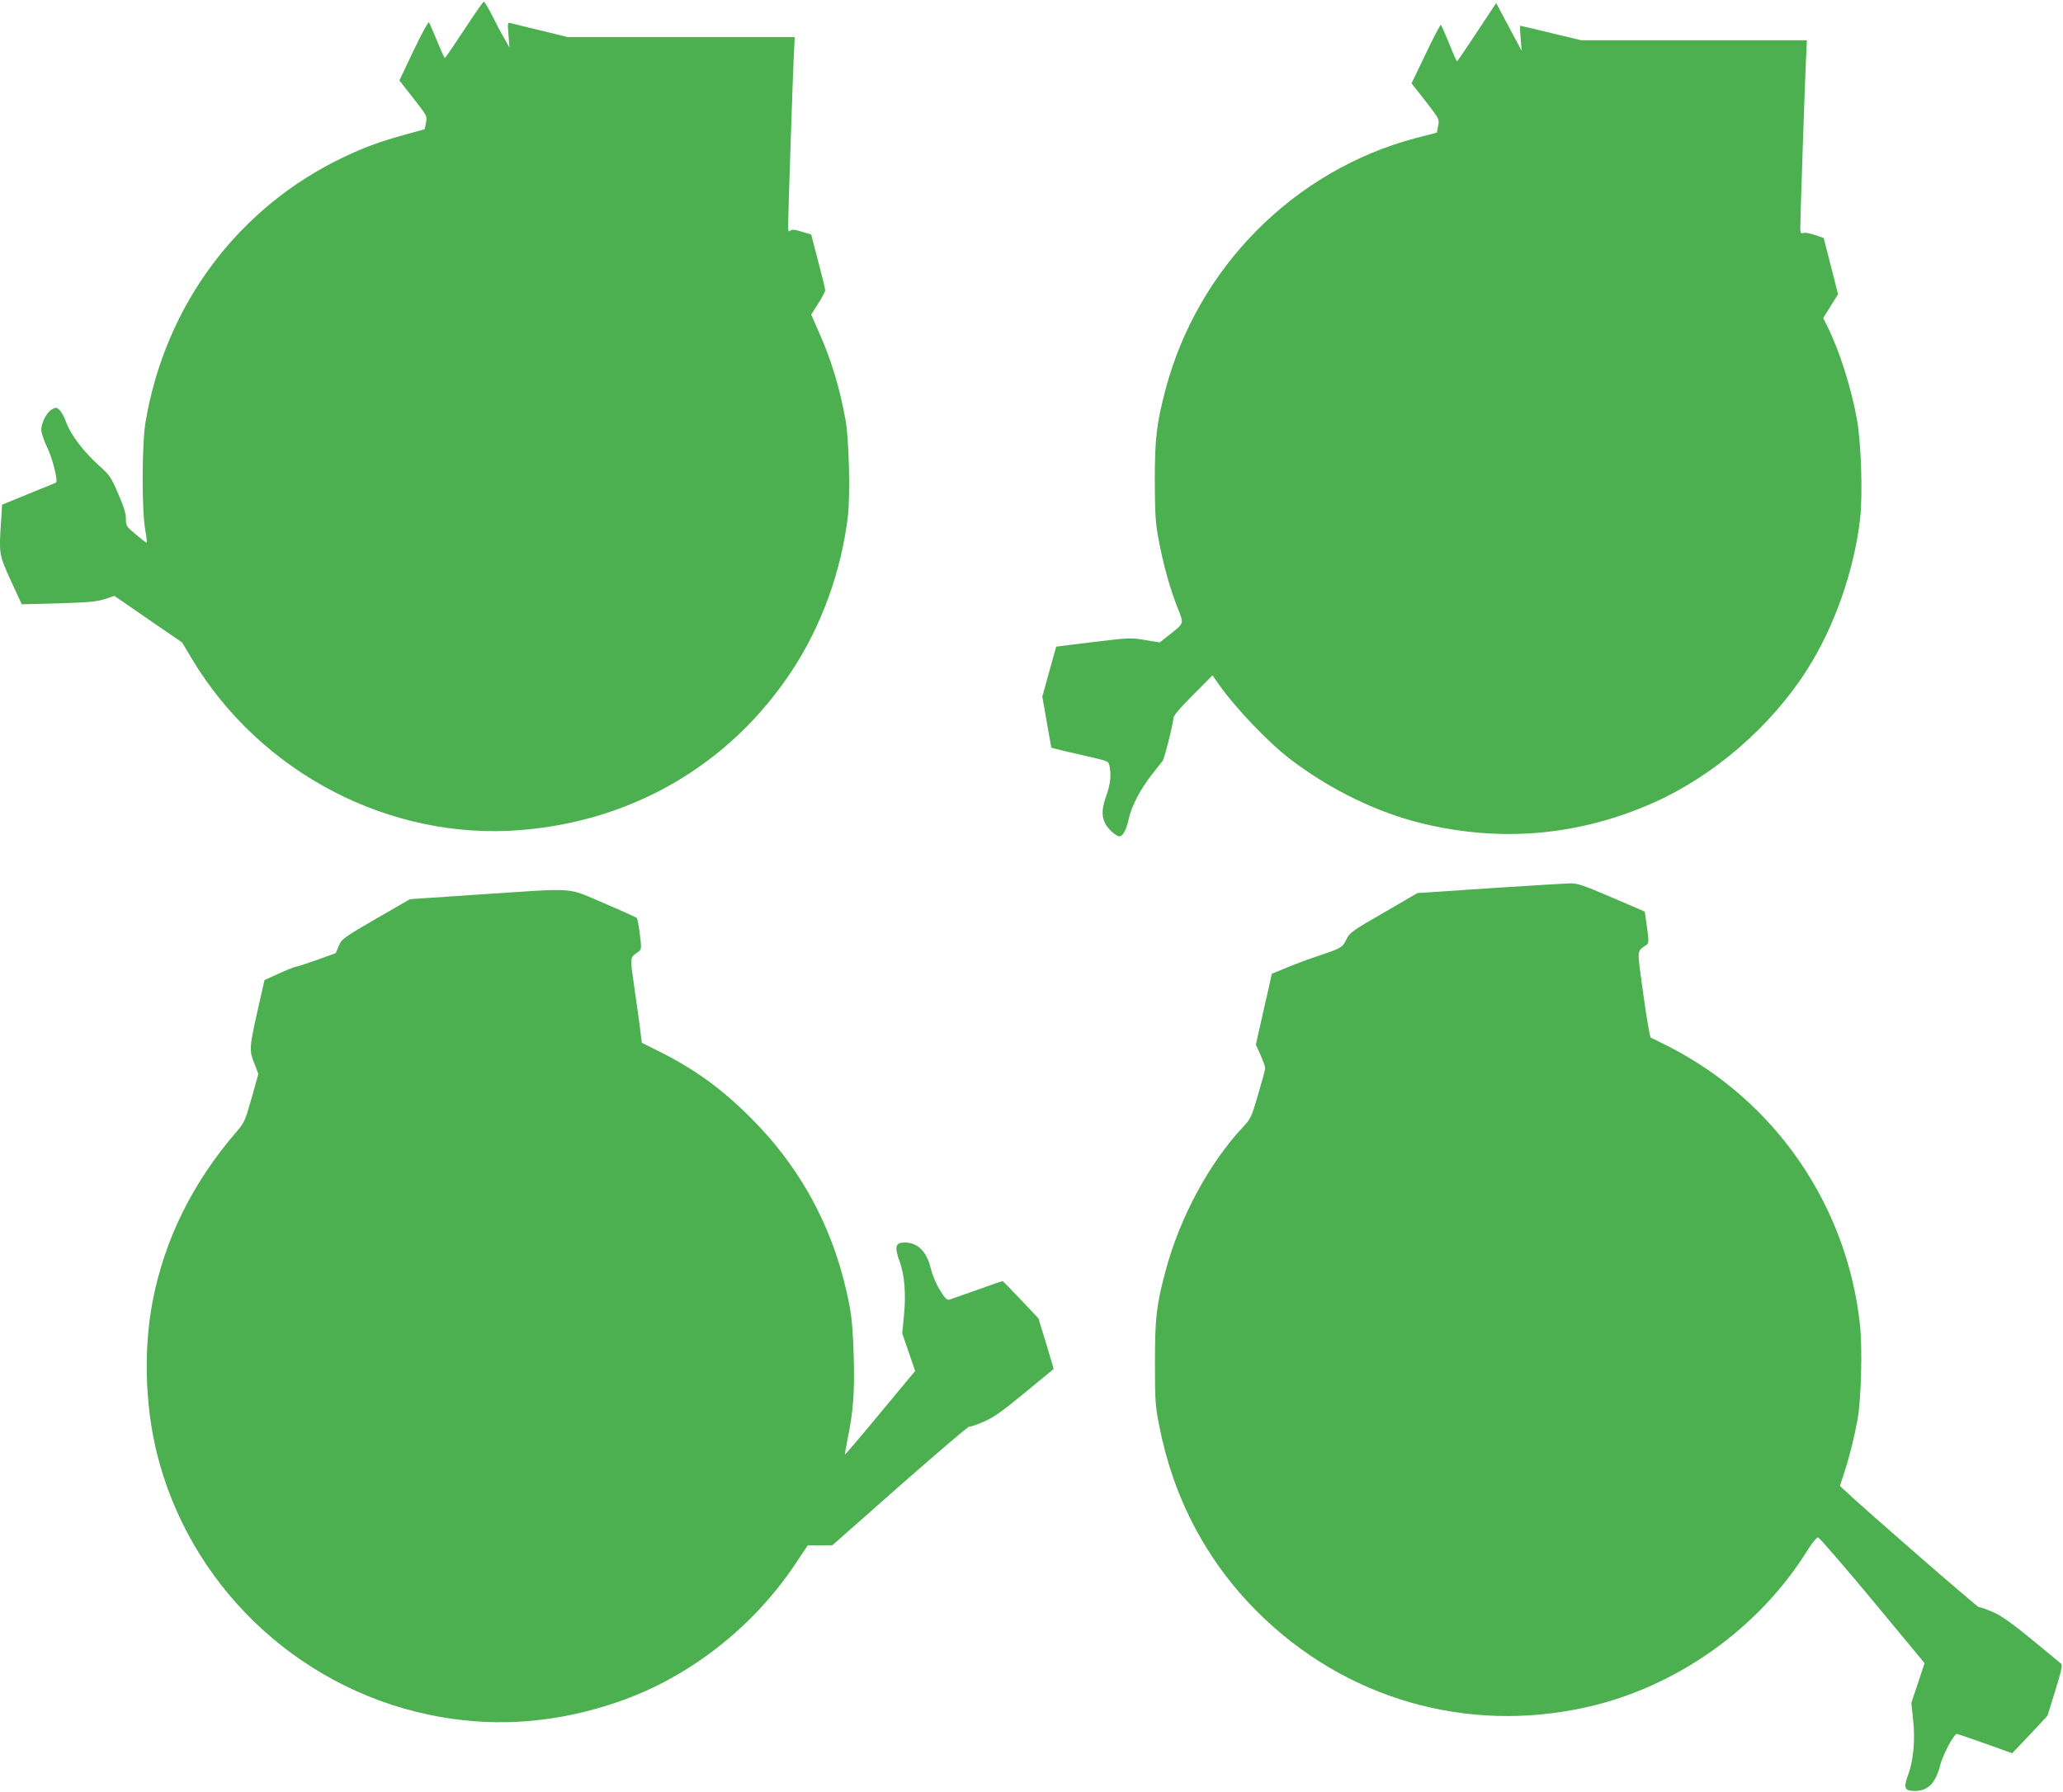
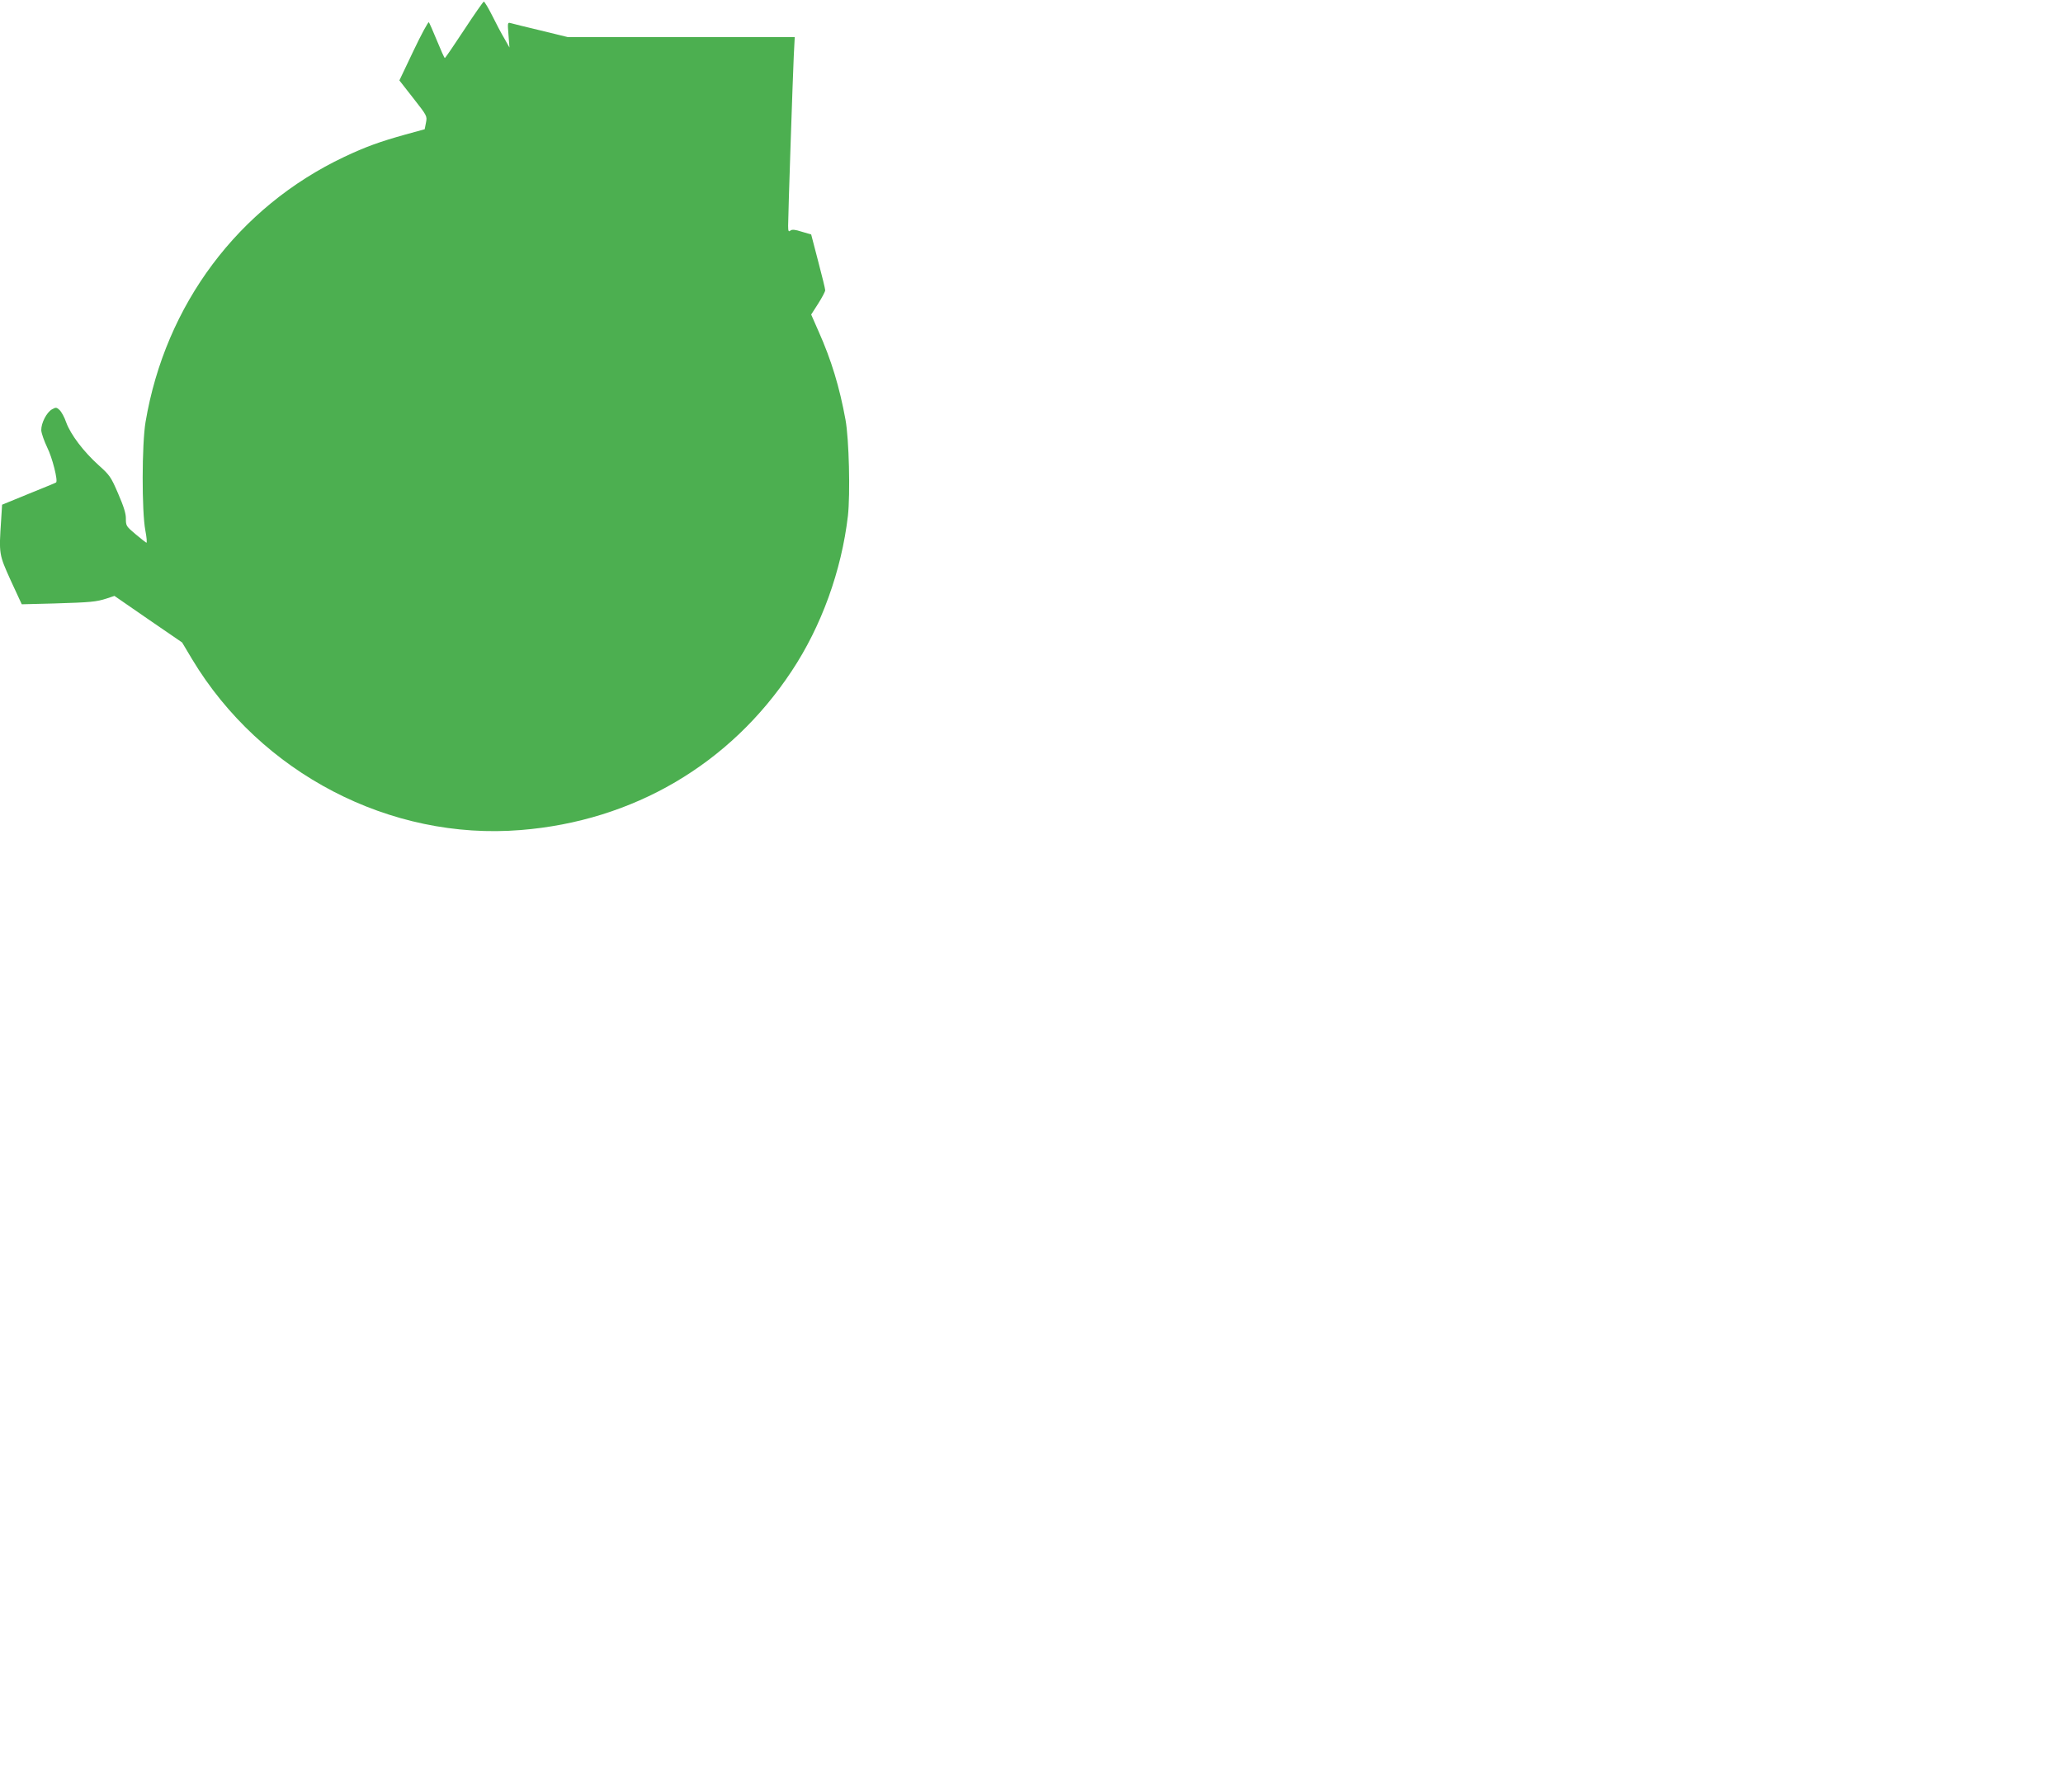
<svg xmlns="http://www.w3.org/2000/svg" version="1.0" width="1280pt" height="1112pt" viewBox="0 0 1280 1112" preserveAspectRatio="xMidYMid meet">
  <g transform="translate(0,1112) scale(0.1,-0.1)" fill="#4caf50" stroke="none">
    <path d="M2880 10935 c-63 -96 -117 -175 -120 -175 -3 0 -25 49 -49 108 -24 59 -47 110 -50 114 -4 4 -47 -75 -95 -176 l-88 -185 86 -110 c86 -110 87 -111 79 -152 l-8 -41 -120 -33 c-158 -44 -247 -76 -380 -139 -656 -311 -1109 -916 -1232 -1645 -23 -138 -24 -554 -1 -674 8 -42 11 -76 6 -75 -4 2 -35 26 -67 53 -57 48 -60 52 -60 95 1 32 -13 76 -48 157 -45 105 -53 115 -122 177 -92 83 -172 188 -200 264 -11 33 -30 67 -42 78 -18 17 -23 17 -46 4 -34 -19 -68 -86 -67 -130 1 -19 18 -67 37 -107 31 -61 68 -207 55 -217 -1 -2 -78 -33 -169 -70 l-166 -68 -6 -96 c-14 -211 -14 -211 60 -375 l68 -147 200 5 c229 7 262 10 327 31 l48 16 210 -145 210 -144 62 -104 c426 -708 1229 -1126 2039 -1060 698 56 1298 408 1680 985 186 280 310 624 350 965 15 136 7 475 -15 596 -37 203 -88 371 -166 546 l-47 107 43 67 c24 38 44 75 44 84 0 9 -20 90 -44 181 l-43 165 -58 17 c-43 14 -61 15 -71 7 -11 -9 -14 -4 -14 30 0 67 29 926 35 1054 l6 117 -704 0 -705 0 -168 41 c-93 22 -177 43 -187 46 -18 5 -18 0 -12 -74 l6 -78 -31 55 c-18 30 -52 94 -76 143 -24 48 -48 87 -52 87 -4 0 -59 -79 -122 -175z" />
-     <path d="M9164 10921 c-65 -99 -121 -181 -124 -181 -3 0 -25 50 -49 111 -25 60 -47 112 -51 114 -4 2 -46 -78 -94 -179 l-88 -183 87 -111 c86 -111 86 -112 78 -153 l-8 -42 -128 -33 c-757 -200 -1357 -803 -1557 -1567 -54 -206 -65 -299 -65 -562 1 -208 4 -257 24 -365 29 -155 70 -302 117 -421 41 -103 43 -94 -50 -168 l-61 -48 -89 15 c-86 15 -95 15 -321 -12 l-232 -29 -43 -155 -43 -155 28 -159 28 -158 31 -8 c17 -5 97 -24 178 -42 144 -33 146 -33 152 -63 11 -57 6 -113 -19 -182 -28 -80 -31 -122 -11 -168 14 -36 69 -87 92 -87 21 0 43 41 58 111 18 79 72 182 144 274 31 39 60 76 65 82 12 16 66 230 67 263 0 18 32 57 122 147 l121 122 40 -57 c101 -144 308 -361 442 -463 249 -190 543 -333 824 -400 490 -118 972 -74 1431 130 371 165 725 470 949 820 172 269 294 616 332 940 17 151 7 475 -20 621 -36 199 -110 429 -185 579 l-24 47 46 74 46 74 -44 175 -45 174 -55 19 c-29 10 -62 16 -72 12 -15 -4 -18 1 -18 33 0 60 28 893 35 1036 l6 127 -700 0 -700 0 -187 45 c-102 25 -188 45 -191 45 -3 0 -2 -35 2 -77 l6 -78 -79 148 -79 148 -119 -180z" />
-     <path d="M9245 5608 l-450 -30 -210 -122 c-197 -113 -211 -124 -231 -165 -24 -51 -34 -56 -169 -101 -55 -18 -144 -51 -197 -73 l-97 -40 -20 -91 c-12 -50 -34 -149 -50 -220 l-29 -129 29 -64 c16 -36 29 -72 29 -81 0 -10 -20 -83 -44 -164 -40 -139 -46 -151 -92 -200 -212 -226 -395 -565 -483 -898 -57 -214 -65 -290 -65 -570 0 -234 2 -266 27 -390 87 -446 293 -837 607 -1151 541 -541 1299 -761 2045 -593 561 126 1073 491 1375 982 25 39 52 72 60 71 8 0 160 -176 338 -390 l323 -390 -41 -124 -41 -123 11 -104 c14 -126 2 -255 -32 -345 -29 -80 -21 -98 46 -97 79 1 126 49 154 160 16 63 85 194 104 194 3 0 82 -27 175 -60 92 -33 168 -60 168 -60 0 0 50 52 110 116 l109 117 48 155 c38 124 46 159 36 168 -7 6 -89 74 -183 151 -129 105 -188 147 -244 171 -40 17 -77 30 -81 27 -6 -4 -745 639 -834 726 l-30 28 27 83 c34 104 62 217 83 333 22 123 30 444 14 587 -81 739 -525 1385 -1185 1723 -57 29 -108 54 -113 56 -5 2 -26 123 -46 269 -40 291 -42 262 18 305 17 13 17 19 5 111 l-14 97 -205 88 c-172 74 -213 88 -255 87 -27 0 -252 -14 -500 -30z" />
-     <path d="M2974 5569 l-430 -29 -212 -122 c-204 -119 -212 -125 -230 -168 l-19 -45 -119 -43 c-65 -23 -124 -42 -131 -42 -7 0 -53 -19 -102 -41 l-90 -41 -15 -67 c-86 -378 -84 -358 -40 -471 l17 -45 -42 -150 c-39 -137 -46 -153 -89 -203 -276 -318 -452 -674 -526 -1062 -60 -320 -44 -691 45 -1005 229 -810 910 -1424 1742 -1570 365 -64 728 -34 1097 92 439 149 841 461 1107 861 l75 112 77 0 76 1 419 370 c231 203 424 368 430 366 6 -2 45 11 87 29 61 26 113 62 255 179 99 81 180 148 181 149 1 1 -20 72 -46 158 l-48 157 -109 115 c-60 64 -111 116 -114 116 -3 0 -73 -24 -155 -54 -83 -29 -160 -56 -171 -60 -19 -6 -28 3 -61 56 -24 38 -47 92 -58 137 -27 113 -91 169 -180 159 -39 -4 -43 -36 -14 -114 31 -84 41 -198 28 -334 l-11 -115 40 -116 40 -117 -216 -260 c-119 -144 -218 -260 -219 -258 -2 1 6 45 16 97 35 166 44 291 38 509 -4 146 -11 237 -26 316 -85 452 -289 843 -611 1165 -179 180 -348 303 -568 413 l-110 55 -7 58 c-3 32 -20 150 -36 263 -32 225 -34 203 24 245 17 12 18 20 7 107 -6 51 -15 97 -19 101 -5 5 -98 47 -206 93 -234 99 -152 94 -771 53z" />
  </g>
</svg>